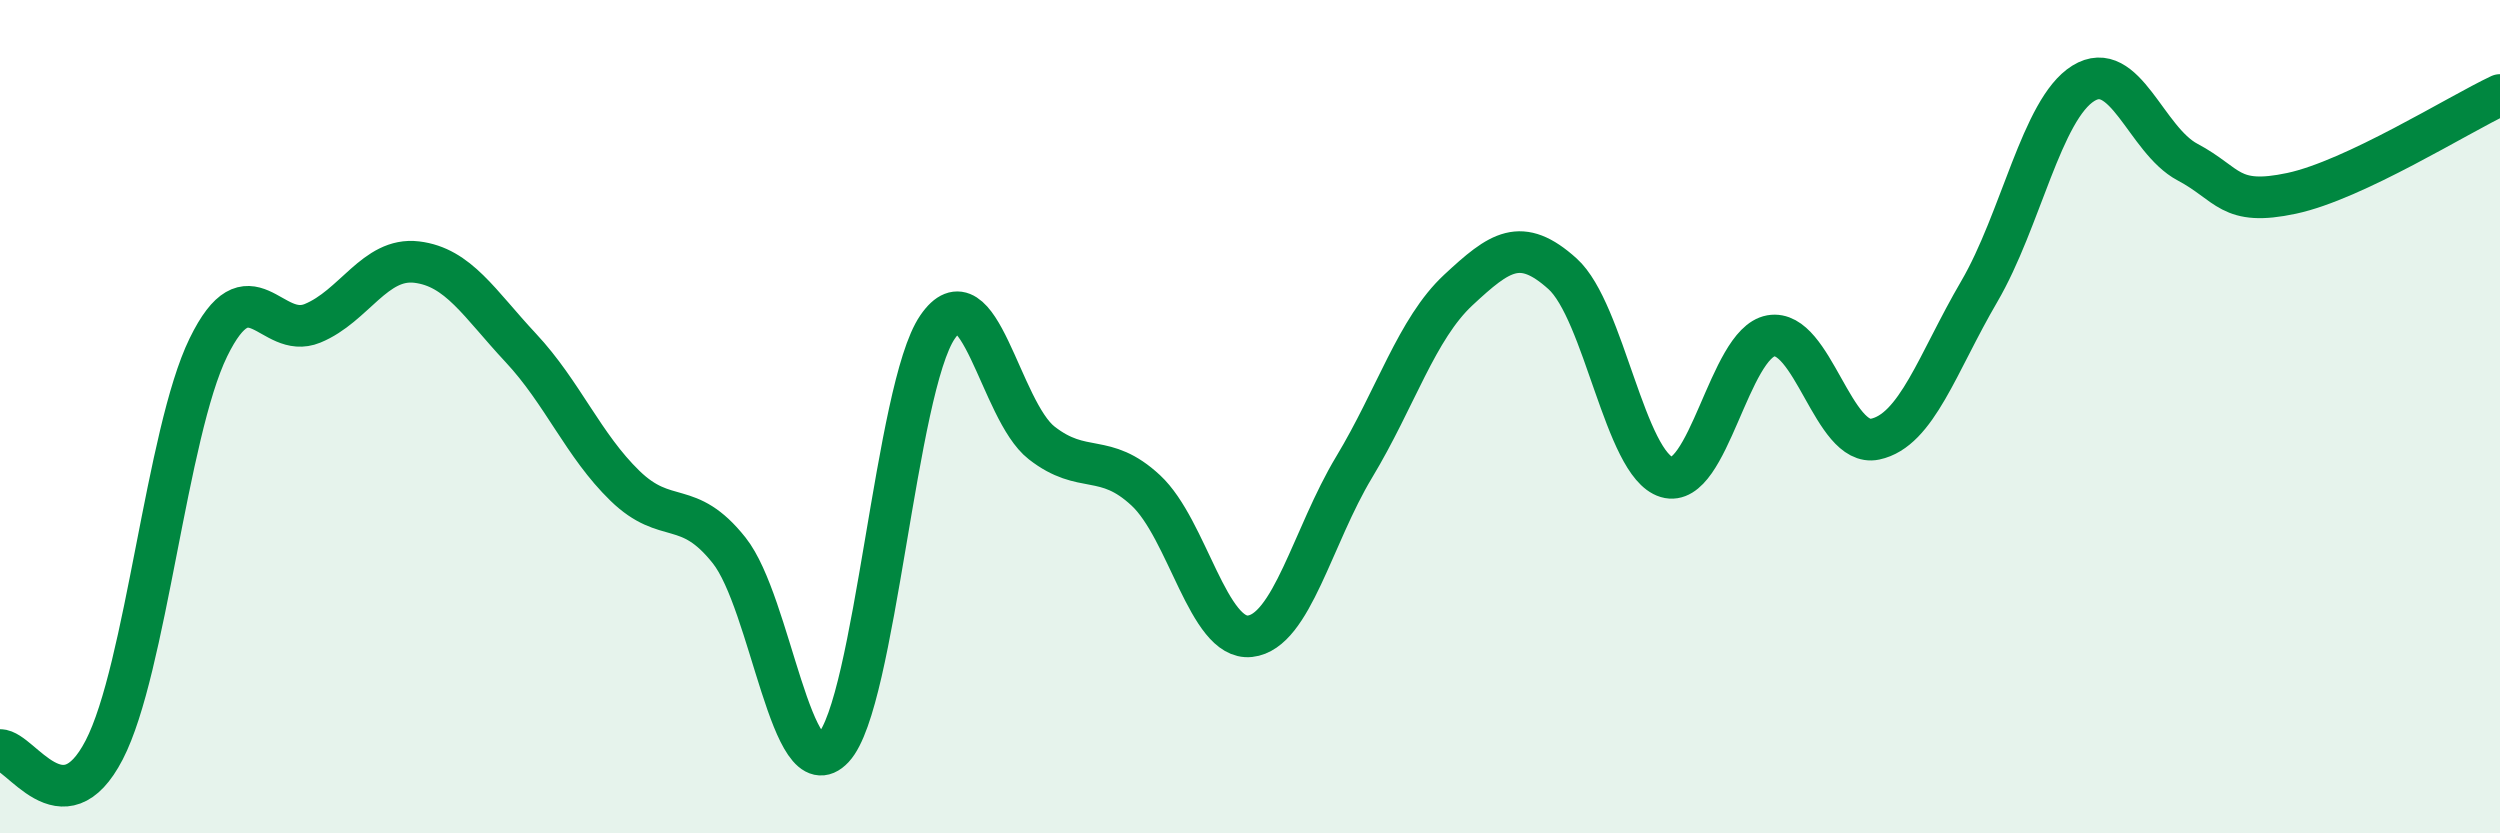
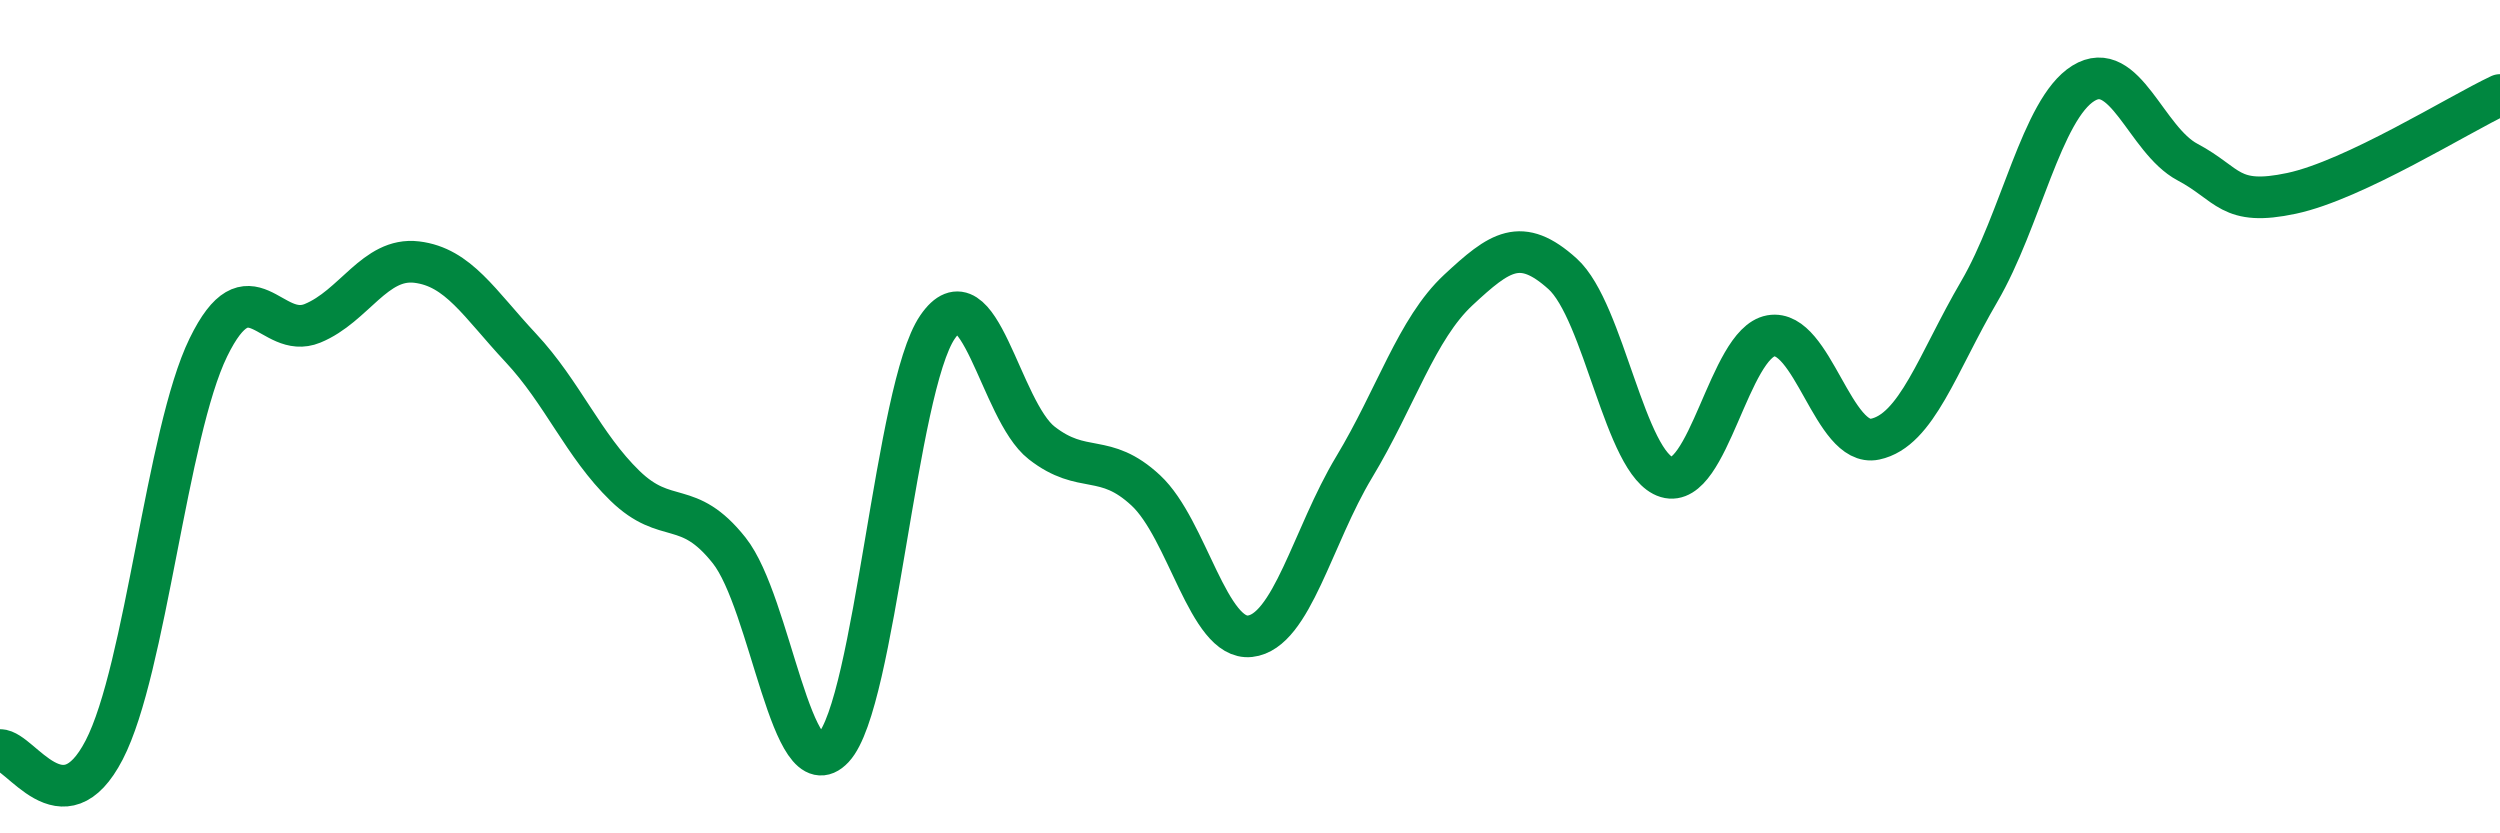
<svg xmlns="http://www.w3.org/2000/svg" width="60" height="20" viewBox="0 0 60 20">
-   <path d="M 0,18 C 0.5,18 1.5,19.93 2.5,18 C 3.5,16.07 4,10.39 5,8.34 C 6,6.29 6.5,8.17 7.5,7.76 C 8.5,7.35 9,6.17 10,6.29 C 11,6.41 11.5,7.28 12.5,8.35 C 13.5,9.42 14,10.69 15,11.66 C 16,12.63 16.5,11.95 17.5,13.21 C 18.5,14.47 19,19.02 20,17.95 C 21,16.88 21.5,9.31 22.5,7.85 C 23.5,6.39 24,9.85 25,10.63 C 26,11.41 26.5,10.84 27.5,11.77 C 28.5,12.7 29,15.38 30,15.27 C 31,15.16 31.5,12.87 32.5,11.21 C 33.5,9.55 34,7.89 35,6.96 C 36,6.03 36.5,5.67 37.5,6.57 C 38.5,7.47 39,11.15 40,11.45 C 41,11.75 41.5,8.24 42.5,8.06 C 43.5,7.88 44,10.75 45,10.54 C 46,10.33 46.5,8.71 47.5,7 C 48.5,5.29 49,2.62 50,2 C 51,1.38 51.5,3.36 52.5,3.89 C 53.5,4.42 53.5,4.96 55,4.64 C 56.5,4.32 59,2.75 60,2.28L60 20L0 20Z" fill="#008740" opacity="0.1" stroke-linecap="round" stroke-linejoin="round" />
  <path d="M 0,18 C 0.5,18 1.5,19.93 2.5,18 C 3.5,16.07 4,10.39 5,8.34 C 6,6.29 6.5,8.17 7.5,7.76 C 8.5,7.35 9,6.17 10,6.29 C 11,6.41 11.5,7.28 12.5,8.35 C 13.5,9.42 14,10.69 15,11.66 C 16,12.63 16.5,11.95 17.5,13.21 C 18.5,14.47 19,19.02 20,17.95 C 21,16.88 21.5,9.31 22.5,7.85 C 23.5,6.39 24,9.85 25,10.63 C 26,11.41 26.5,10.84 27.5,11.77 C 28.5,12.7 29,15.38 30,15.27 C 31,15.16 31.5,12.87 32.5,11.21 C 33.5,9.55 34,7.89 35,6.96 C 36,6.03 36.5,5.67 37.5,6.57 C 38.5,7.47 39,11.15 40,11.45 C 41,11.75 41.5,8.24 42.5,8.06 C 43.5,7.88 44,10.75 45,10.54 C 46,10.33 46.5,8.71 47.5,7 C 48.5,5.29 49,2.62 50,2 C 51,1.38 51.5,3.36 52.5,3.89 C 53.5,4.42 53.5,4.96 55,4.64 C 56.5,4.32 59,2.75 60,2.28" stroke="#008740" stroke-width="1" fill="none" stroke-linecap="round" stroke-linejoin="round" />
</svg>